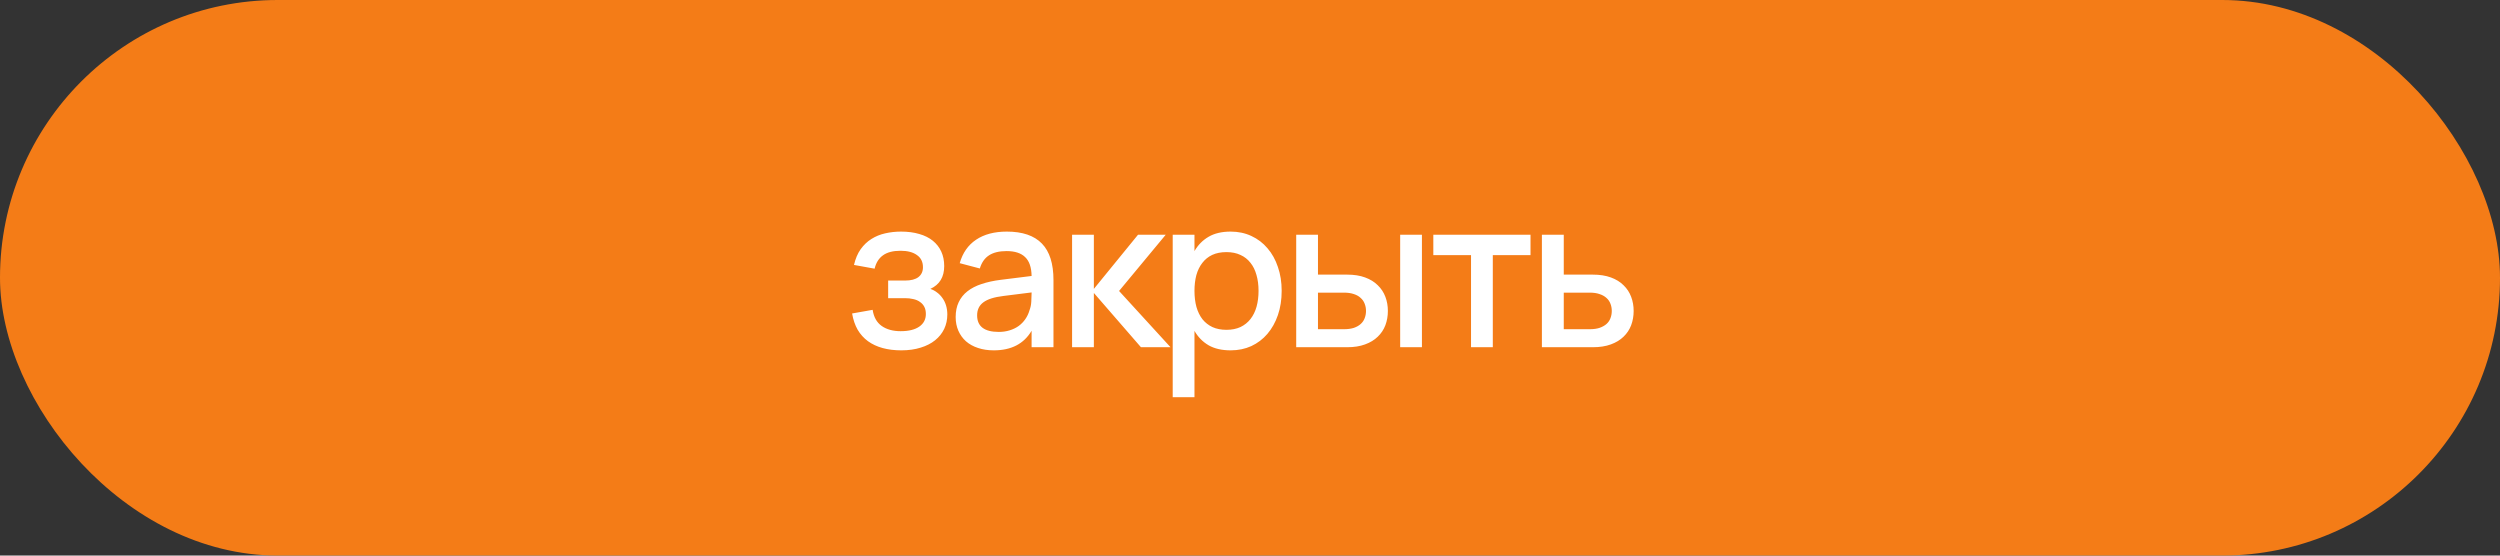
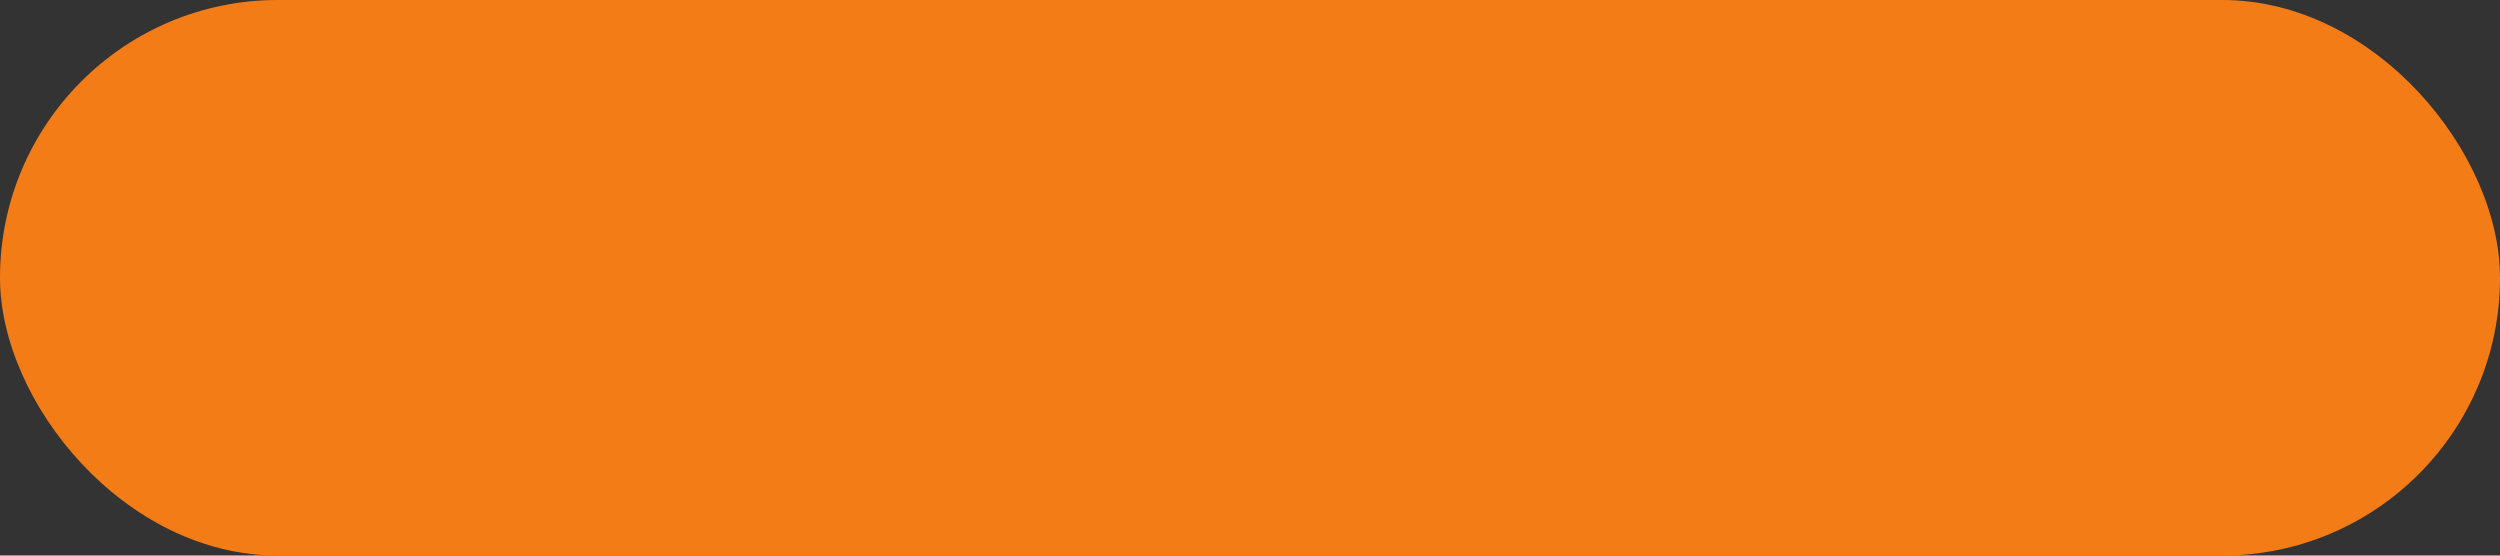
<svg xmlns="http://www.w3.org/2000/svg" width="180" height="40" viewBox="0 0 180 40" fill="none">
  <rect x="0" y="0" width="180" height="40" fill="#333333" stroke="none" />
  <rect width="180" height="40" rx="20" fill="#F47C17" />
-   <path d="M64.892 25.225C64.403 25.225 63.955 25.17 63.55 25.06C63.15 24.95 62.797 24.785 62.492 24.565C62.193 24.345 61.945 24.07 61.75 23.74C61.56 23.405 61.428 23.015 61.352 22.57L62.83 22.308C62.91 22.832 63.127 23.22 63.483 23.47C63.837 23.72 64.293 23.845 64.847 23.845C65.427 23.845 65.875 23.735 66.19 23.515C66.505 23.295 66.662 22.992 66.662 22.608C66.662 22.402 66.625 22.23 66.55 22.09C66.475 21.945 66.37 21.828 66.235 21.738C66.105 21.642 65.948 21.575 65.763 21.535C65.582 21.49 65.382 21.468 65.162 21.468H63.947V20.2H65.162C65.588 20.2 65.907 20.117 66.123 19.953C66.343 19.782 66.453 19.545 66.453 19.24C66.453 18.855 66.308 18.562 66.017 18.363C65.733 18.157 65.34 18.055 64.84 18.055C64.295 18.055 63.873 18.165 63.572 18.385C63.273 18.6 63.072 18.92 62.972 19.345L61.487 19.075C61.593 18.625 61.752 18.247 61.968 17.942C62.188 17.637 62.445 17.392 62.74 17.207C63.04 17.017 63.37 16.883 63.73 16.802C64.095 16.718 64.475 16.675 64.87 16.675C65.365 16.675 65.805 16.733 66.19 16.848C66.575 16.957 66.9 17.12 67.165 17.335C67.43 17.55 67.632 17.81 67.772 18.115C67.912 18.42 67.983 18.767 67.983 19.157C67.983 19.948 67.65 20.495 66.985 20.8C67.165 20.86 67.328 20.948 67.472 21.062C67.623 21.172 67.752 21.308 67.862 21.468C67.972 21.622 68.058 21.8 68.118 22C68.177 22.2 68.207 22.413 68.207 22.637C68.207 23.017 68.132 23.365 67.983 23.68C67.832 23.995 67.615 24.267 67.33 24.497C67.045 24.727 66.698 24.905 66.287 25.03C65.877 25.16 65.412 25.225 64.892 25.225ZM72.49 16.675C73.62 16.675 74.463 16.962 75.018 17.538C75.573 18.108 75.85 18.983 75.85 20.163V25H74.275V23.815C73.72 24.755 72.813 25.225 71.553 25.225C71.133 25.225 70.753 25.168 70.413 25.052C70.078 24.942 69.79 24.782 69.55 24.573C69.315 24.363 69.133 24.11 69.003 23.815C68.873 23.52 68.808 23.19 68.808 22.825C68.808 22.42 68.88 22.065 69.025 21.76C69.17 21.45 69.38 21.188 69.655 20.973C69.935 20.753 70.275 20.578 70.675 20.448C71.08 20.312 71.538 20.212 72.048 20.148L74.275 19.87C74.265 19.25 74.11 18.797 73.81 18.512C73.515 18.223 73.07 18.078 72.475 18.078C71.945 18.078 71.523 18.18 71.208 18.385C70.898 18.585 70.678 18.9 70.548 19.33L69.1 18.948C69.31 18.207 69.703 17.645 70.278 17.26C70.858 16.87 71.595 16.675 72.49 16.675ZM72.243 21.31C71.583 21.39 71.103 21.543 70.803 21.767C70.503 21.988 70.353 22.3 70.353 22.705C70.353 23.5 70.873 23.898 71.913 23.898C72.193 23.898 72.453 23.86 72.693 23.785C72.938 23.71 73.155 23.605 73.345 23.47C73.535 23.33 73.695 23.165 73.825 22.975C73.96 22.78 74.06 22.567 74.125 22.337C74.2 22.142 74.243 21.935 74.253 21.715C74.268 21.49 74.275 21.288 74.275 21.108V21.055L72.243 21.31ZM77.19 16.9H78.758V20.8L81.938 16.9H83.933L80.573 20.95L84.278 25H82.148L78.758 21.093V25H77.19V16.9ZM84.435 28.6V16.9H86.002V18.078C86.257 17.637 86.595 17.295 87.015 17.05C87.44 16.8 87.97 16.675 88.605 16.675C89.15 16.675 89.647 16.78 90.097 16.99C90.552 17.2 90.94 17.495 91.26 17.875C91.585 18.25 91.835 18.7 92.01 19.225C92.19 19.745 92.28 20.317 92.28 20.942C92.28 21.578 92.19 22.157 92.01 22.683C91.83 23.207 91.577 23.66 91.252 24.04C90.932 24.415 90.547 24.707 90.097 24.918C89.647 25.122 89.15 25.225 88.605 25.225C87.97 25.225 87.44 25.102 87.015 24.858C86.59 24.608 86.252 24.262 86.002 23.823V28.6H84.435ZM88.305 23.747C88.69 23.747 89.027 23.68 89.317 23.545C89.607 23.405 89.847 23.212 90.037 22.968C90.232 22.718 90.377 22.422 90.472 22.082C90.567 21.738 90.615 21.358 90.615 20.942C90.615 20.517 90.565 20.135 90.465 19.795C90.37 19.45 90.225 19.157 90.03 18.918C89.84 18.672 89.6 18.485 89.31 18.355C89.025 18.22 88.69 18.152 88.305 18.152C87.91 18.152 87.567 18.22 87.277 18.355C86.992 18.49 86.755 18.683 86.565 18.933C86.375 19.177 86.232 19.47 86.137 19.81C86.047 20.15 86.002 20.527 86.002 20.942C86.002 21.367 86.05 21.755 86.145 22.105C86.245 22.45 86.39 22.745 86.58 22.99C86.775 23.23 87.015 23.418 87.3 23.552C87.59 23.683 87.925 23.747 88.305 23.747ZM100.812 25V16.9H102.379V25H100.812ZM96.994 25H93.327V16.9H94.894V19.773H96.994C97.489 19.773 97.919 19.84 98.284 19.975C98.654 20.11 98.959 20.297 99.199 20.538C99.444 20.773 99.627 21.05 99.747 21.37C99.867 21.685 99.927 22.025 99.927 22.39C99.927 22.755 99.867 23.098 99.747 23.418C99.627 23.733 99.444 24.008 99.199 24.242C98.959 24.477 98.654 24.663 98.284 24.797C97.919 24.933 97.489 25 96.994 25ZM96.769 23.703C97.044 23.703 97.282 23.67 97.482 23.605C97.682 23.535 97.844 23.442 97.969 23.328C98.099 23.212 98.194 23.075 98.254 22.915C98.319 22.75 98.352 22.575 98.352 22.39C98.352 22.2 98.319 22.025 98.254 21.865C98.194 21.705 98.099 21.567 97.969 21.453C97.844 21.332 97.682 21.24 97.482 21.175C97.282 21.105 97.044 21.07 96.769 21.07H94.894V23.703H96.769ZM105.914 25V18.37H103.199V16.9H110.197V18.37H107.482V25H105.914ZM114.683 25H111.016V16.9H112.591V19.773H114.683C115.178 19.773 115.611 19.84 115.981 19.975C116.351 20.11 116.656 20.297 116.896 20.538C117.141 20.773 117.323 21.05 117.443 21.37C117.563 21.685 117.623 22.025 117.623 22.39C117.623 22.755 117.563 23.098 117.443 23.418C117.323 23.733 117.141 24.008 116.896 24.242C116.656 24.477 116.351 24.663 115.981 24.797C115.611 24.933 115.178 25 114.683 25ZM114.466 23.703C114.741 23.703 114.976 23.67 115.171 23.605C115.371 23.535 115.536 23.442 115.666 23.328C115.796 23.212 115.891 23.075 115.951 22.915C116.016 22.75 116.048 22.575 116.048 22.39C116.048 22.2 116.016 22.025 115.951 21.865C115.891 21.705 115.796 21.567 115.666 21.453C115.536 21.332 115.371 21.24 115.171 21.175C114.976 21.105 114.741 21.07 114.466 21.07H112.591V23.703H114.466Z" fill="white" />
</svg>